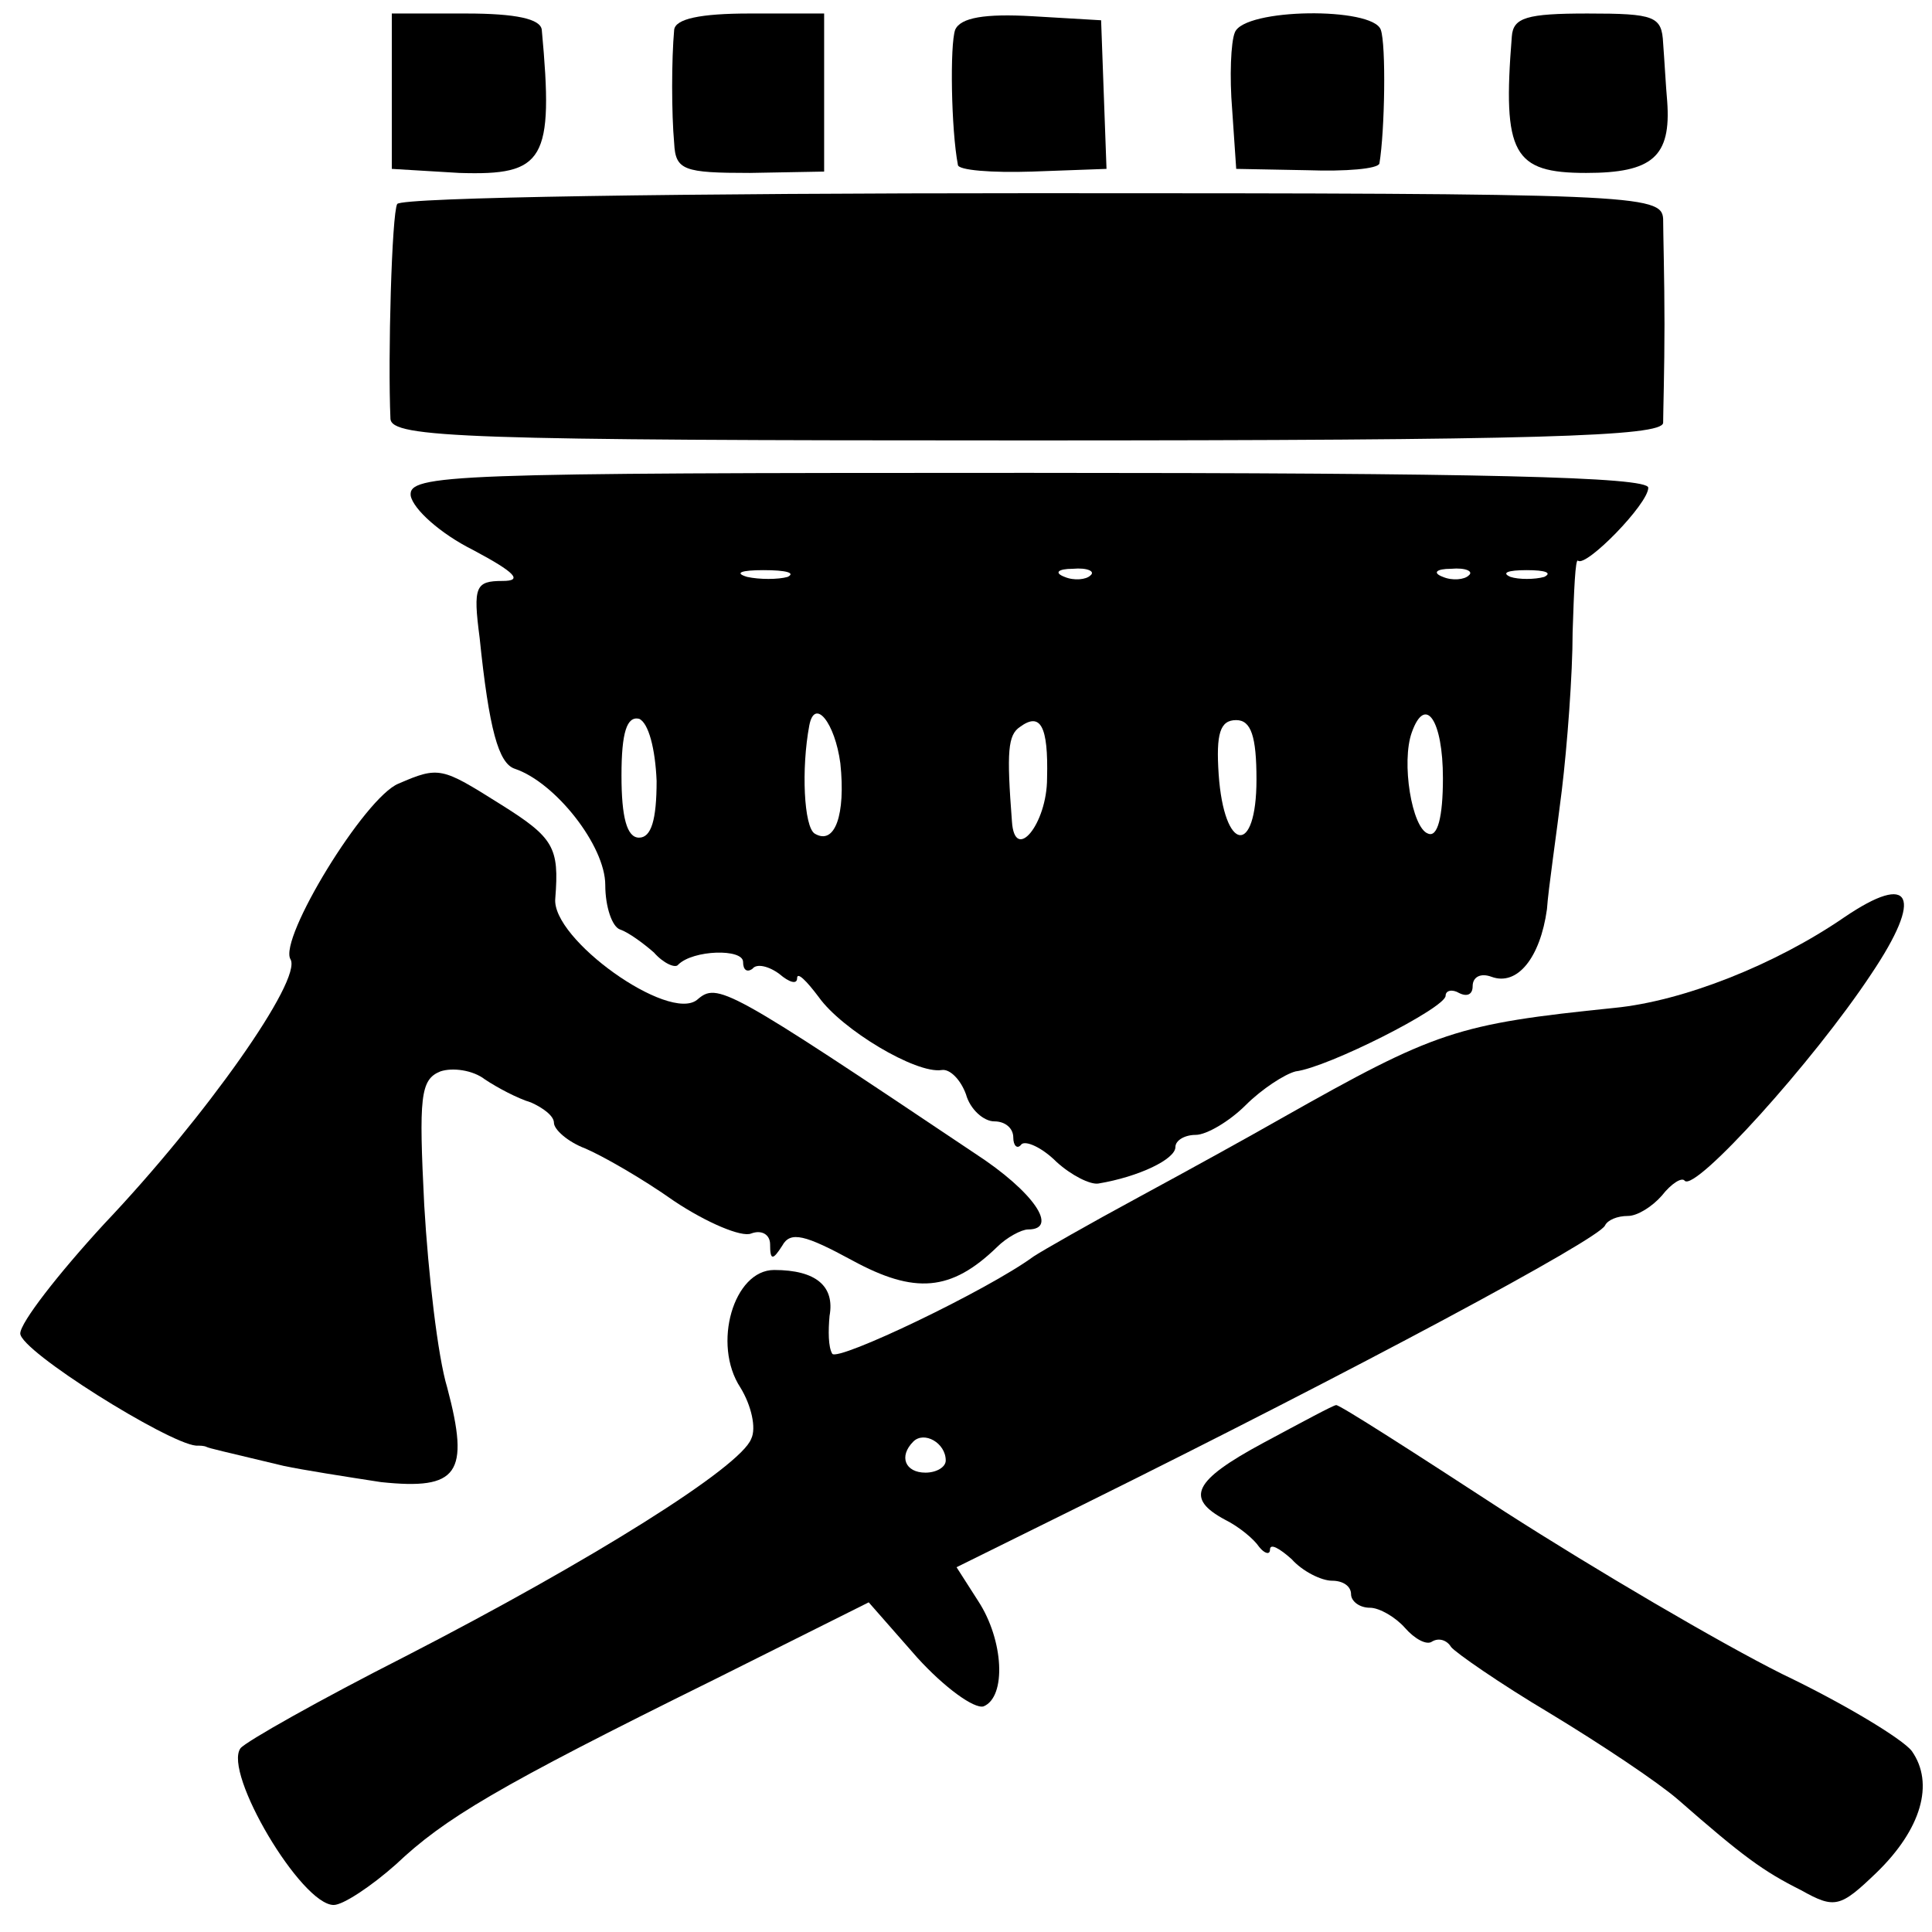
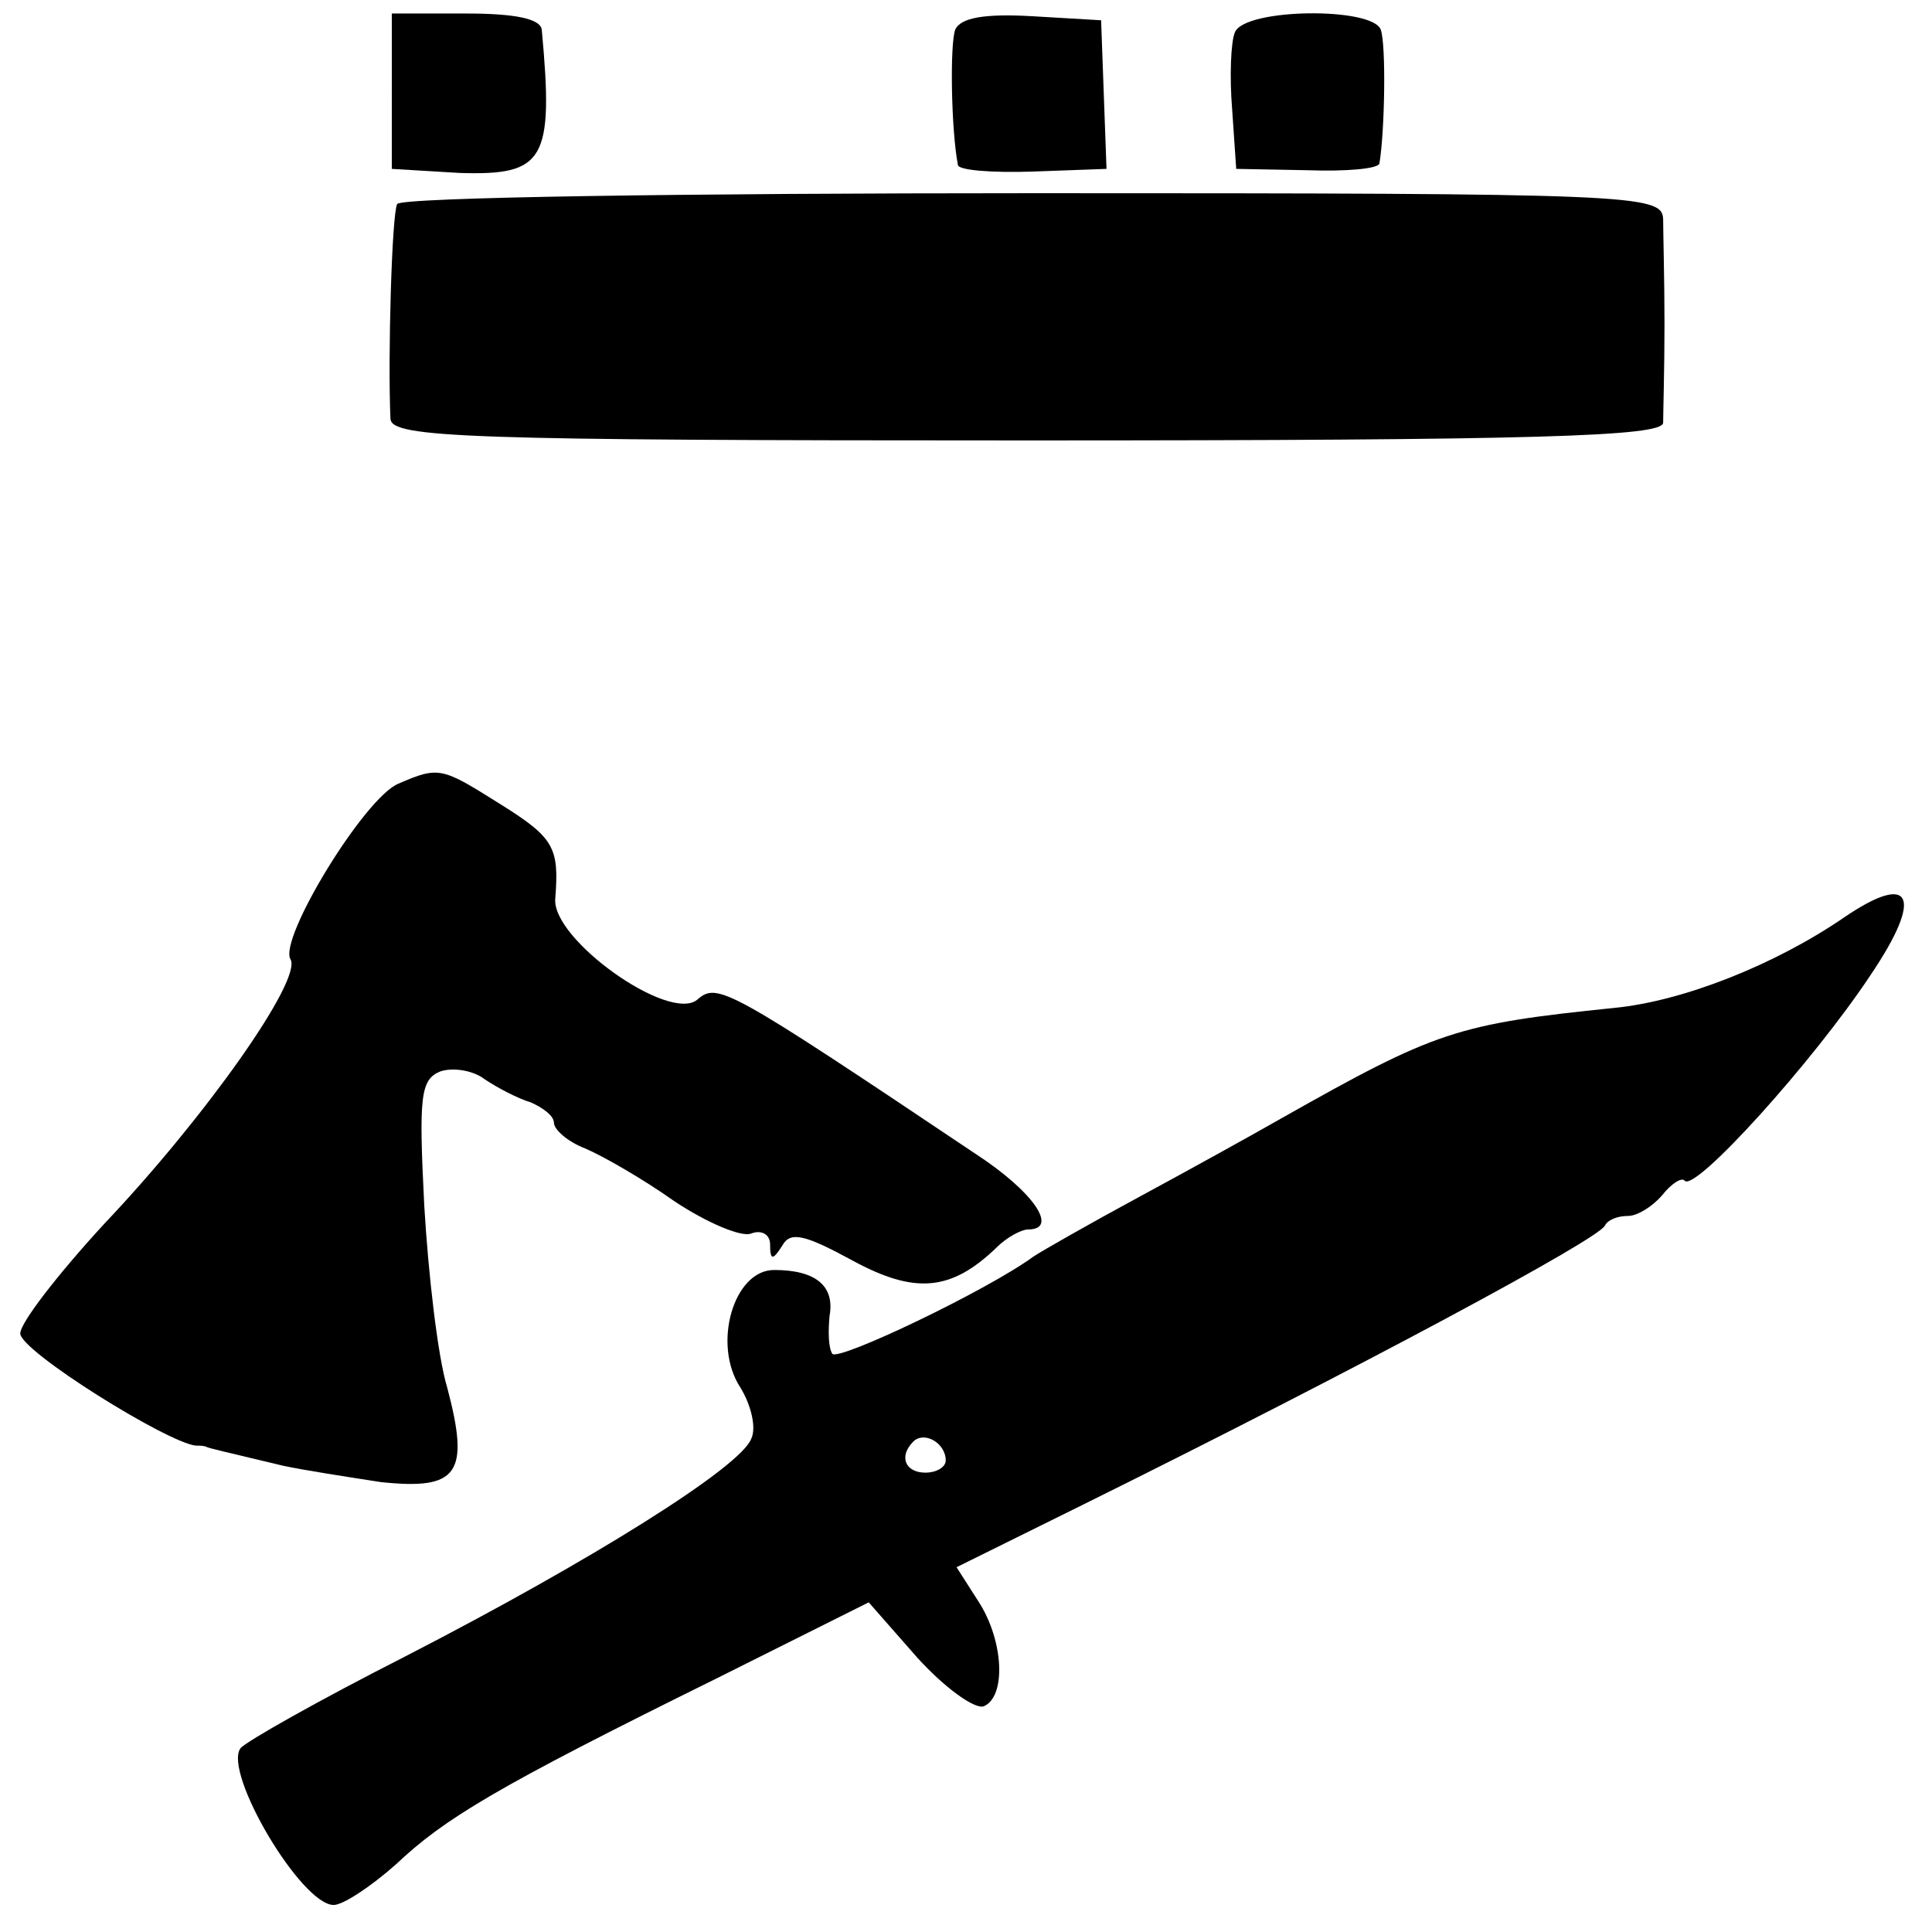
<svg xmlns="http://www.w3.org/2000/svg" version="1.0" width="143pt" height="143pt" viewBox="0 0 143 143" preserveAspectRatio="xMidYMid meet">
  <g transform="translate(0,143) scale(0.1,-0.1)" fill="#000000" stroke="none">
    <path d="M290 1362 l0 -57 50 -3 c63 -2 70 9 61 106 -1 8 -19 12 -56 12 l-55 0 0 -58z" />
-     <path d="M499 1408 c-2 -22 -2 -62 0 -84 1 -20 7 -22 56 -22 l55 1 0 58 0 59 -55 0 c-37 0 -55 -4 -56 -12z" />
    <path d="M707 1408 c-4 -11 -3 -74 2 -100 0 -4 25 -6 55 -5 l55 2 -2 55 -2 55 -51 3 c-35 2 -53 -1 -57 -10z" />
    <path d="M914 1406 c-3 -7 -4 -33 -2 -57 l3 -44 53 -1 c28 -1 52 1 53 5 4 24 5 88 1 99 -6 17 -101 16 -108 -2z" />
-     <path d="M1119 1403 c-7 -87 1 -101 55 -101 49 0 63 12 60 53 -1 11 -2 30 -3 43 -1 20 -6 22 -56 22 -45 0 -55 -3 -56 -17z" />
    <path d="M294 1279 c-4 -7 -7 -114 -5 -159 1 -14 55 -16 471 -16 379 0 470 3 471 13 0 7 1 40 1 73 0 33 -1 68 -1 78 -1 18 -21 19 -466 19 -256 0 -468 -3 -471 -8z" />
-     <path d="M304 1063 c2 -10 22 -28 46 -40 32 -17 37 -23 22 -23 -20 0 -22 -4 -17 -42 7 -68 14 -93 26 -97 30 -10 67 -57 67 -86 0 -16 5 -31 11 -33 6 -2 17 -10 25 -17 7 -8 16 -12 18 -9 11 11 48 12 48 2 0 -6 3 -8 7 -5 3 4 12 2 20 -4 7 -6 13 -8 13 -3 0 5 7 -2 16 -14 17 -24 72 -57 91 -54 6 1 14 -7 18 -18 3 -11 13 -20 21 -20 8 0 14 -5 14 -12 0 -6 3 -9 6 -5 3 3 15 -2 26 -13 11 -10 25 -17 31 -16 30 5 57 18 57 27 0 5 7 9 15 9 8 0 25 10 37 22 12 12 29 23 37 25 24 3 111 47 111 56 0 4 5 5 10 2 6 -3 10 -1 10 5 0 7 6 10 14 7 19 -7 36 14 41 50 1 15 7 55 11 88 4 33 8 86 8 117 1 31 2 55 4 53 6 -5 52 42 52 54 0 8 -123 11 -459 11 -428 0 -459 -1 -457 -17z m279 -60 c-7 -2 -21 -2 -30 0 -10 3 -4 5 12 5 17 0 24 -2 18 -5z m224 1 c-3 -3 -12 -4 -19 -1 -8 3 -5 6 6 6 11 1 17 -2 13 -5z m280 0 c-3 -3 -12 -4 -19 -1 -8 3 -5 6 6 6 11 1 17 -2 13 -5z m56 -1 c-7 -2 -19 -2 -25 0 -7 3 -2 5 12 5 14 0 19 -2 13 -5z m-657 -151 c0 -29 -4 -42 -13 -42 -9 0 -13 15 -13 46 0 32 4 44 13 42 7 -3 12 -22 13 -46z m136 13 c4 -38 -4 -61 -19 -52 -8 5 -10 48 -4 80 4 21 19 2 23 -28z m153 -11 c0 -34 -24 -63 -26 -32 -4 52 -3 64 6 70 15 11 21 1 20 -38z m155 -1 c0 -57 -24 -54 -28 4 -2 30 1 40 13 40 11 0 15 -12 15 -44z m138 1 c0 -29 -4 -44 -11 -41 -12 4 -20 53 -12 75 10 28 23 9 23 -34z" />
    <path d="M295 850 c-25 -10 -89 -115 -80 -130 9 -15 -63 -117 -138 -196 -34 -37 -62 -73 -62 -81 0 -13 109 -81 130 -83 3 0 6 0 8 -1 2 -1 11 -3 57 -14 14 -3 46 -8 72 -12 57 -6 66 6 49 70 -7 23 -14 84 -17 135 -4 80 -3 93 12 99 9 3 24 1 33 -6 9 -6 24 -14 34 -17 9 -4 17 -10 17 -15 0 -5 10 -14 23 -19 12 -5 42 -22 66 -39 24 -16 50 -27 57 -24 8 3 14 -1 14 -8 0 -12 2 -12 9 -1 6 11 17 8 52 -11 46 -25 73 -23 107 10 7 7 18 13 23 13 23 0 4 28 -39 56 -185 124 -191 127 -206 114 -21 -17 -108 45 -105 75 3 38 -1 45 -41 70 -43 27 -45 28 -75 15z" />
    <path d="M1365 751 c-51 -35 -119 -62 -170 -67 -117 -12 -132 -17 -247 -82 -21 -12 -68 -38 -105 -58 -37 -20 -72 -40 -78 -44 -34 -25 -145 -78 -149 -72 -3 5 -3 17 -2 28 4 22 -10 34 -41 34 -30 0 -46 -55 -25 -87 8 -13 12 -30 8 -38 -8 -21 -118 -90 -256 -161 -63 -32 -118 -63 -122 -68 -13 -18 45 -116 69 -116 7 0 28 14 46 30 36 34 74 57 236 137 l114 57 36 -41 c20 -22 42 -38 49 -36 17 7 15 49 -4 78 l-16 25 93 46 c202 100 383 197 387 207 2 4 9 7 17 7 7 0 18 7 25 15 7 9 15 14 17 11 8 -8 95 88 138 153 39 58 30 76 -20 42z m-665 -402 c0 -5 -7 -9 -15 -9 -15 0 -20 12 -9 23 8 8 24 -1 24 -14z" />
-     <path d="M935 362 c-52 -28 -58 -41 -28 -57 10 -5 21 -14 25 -20 4 -5 8 -6 8 -2 0 5 7 1 16 -7 8 -9 22 -16 30 -16 8 0 14 -4 14 -10 0 -5 6 -10 14 -10 7 0 19 -7 26 -15 7 -8 16 -13 20 -10 5 3 11 1 14 -4 3 -4 36 -27 73 -49 38 -23 80 -51 95 -64 48 -42 63 -53 91 -67 25 -14 29 -13 56 13 33 32 43 66 26 90 -7 9 -50 35 -96 57 -46 23 -138 77 -205 120 -66 43 -122 79 -125 79 -2 0 -26 -13 -54 -28z" />
  </g>
</svg>